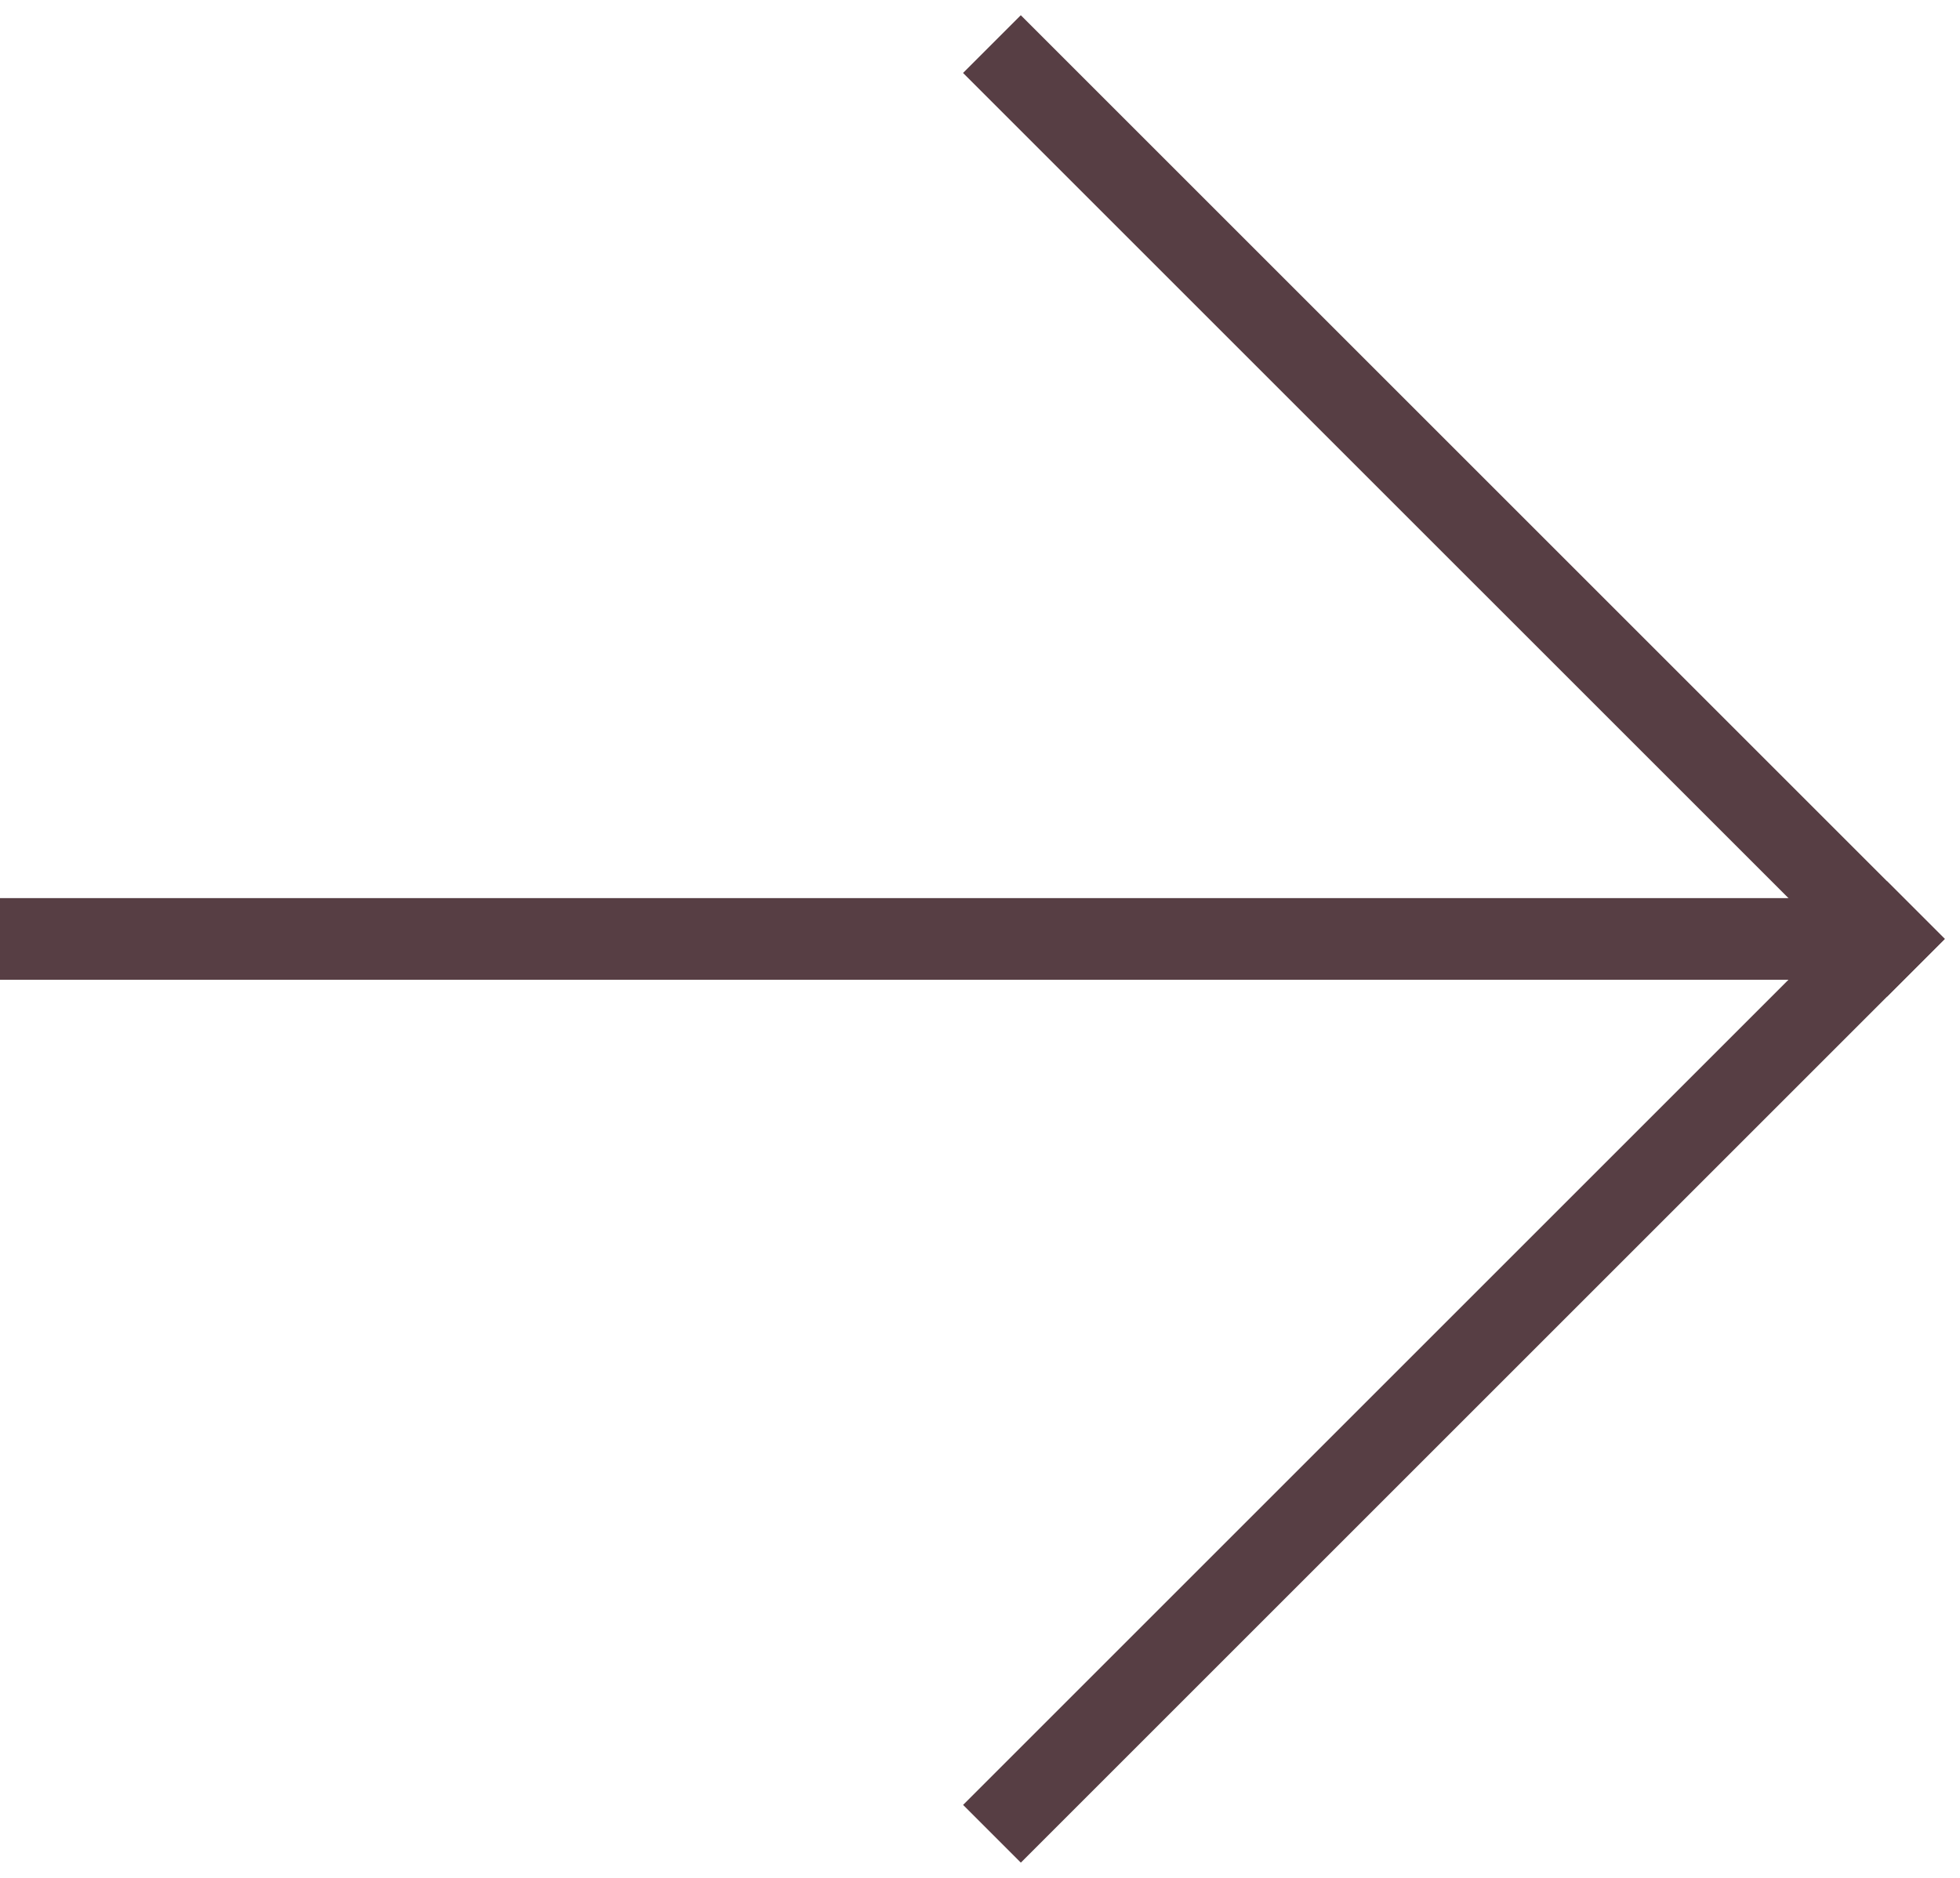
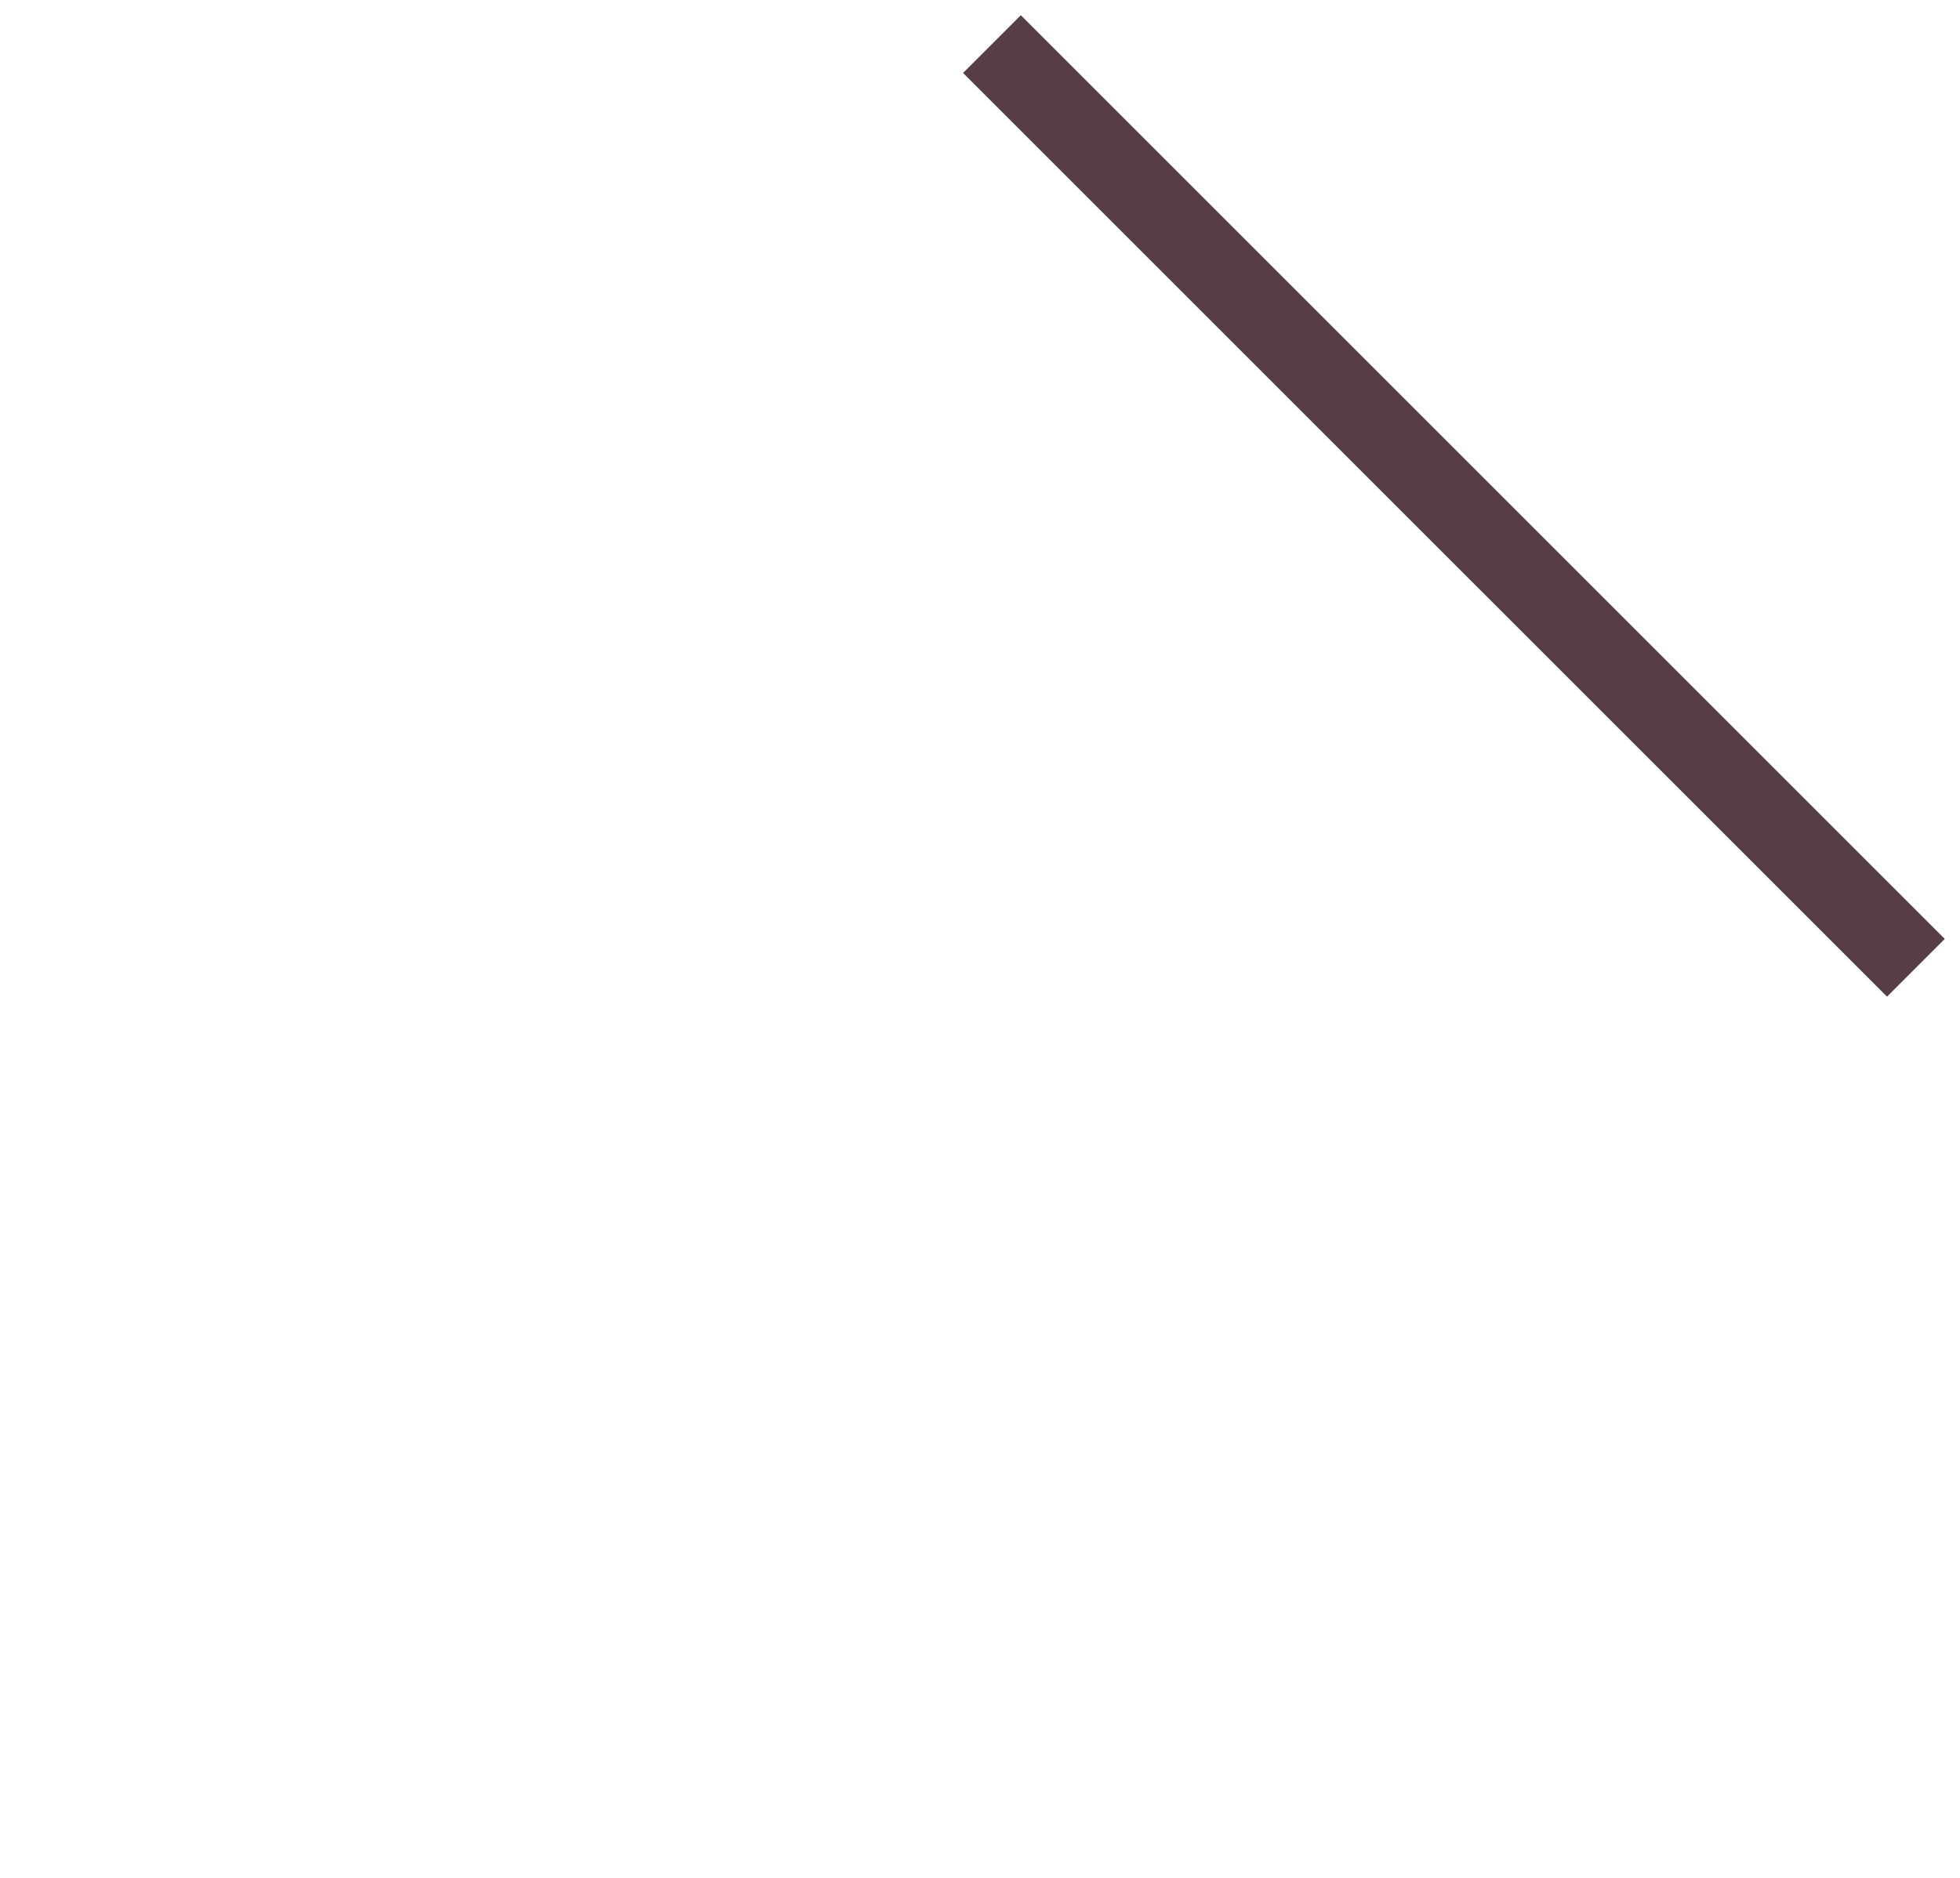
<svg xmlns="http://www.w3.org/2000/svg" width="48" height="46" viewBox="0 0 48 46" fill="none">
-   <line x1="24.293" y1="44.92" x2="46.92" y2="22.293" stroke="#573E44" stroke-width="2" />
-   <line x1="45" y1="23" x2="-8.74228e-08" y2="23" stroke="#573E44" stroke-width="2" />
  <line x1="46.92" y1="23.707" x2="24.292" y2="1.08" stroke="#573E44" stroke-width="2" />
</svg>